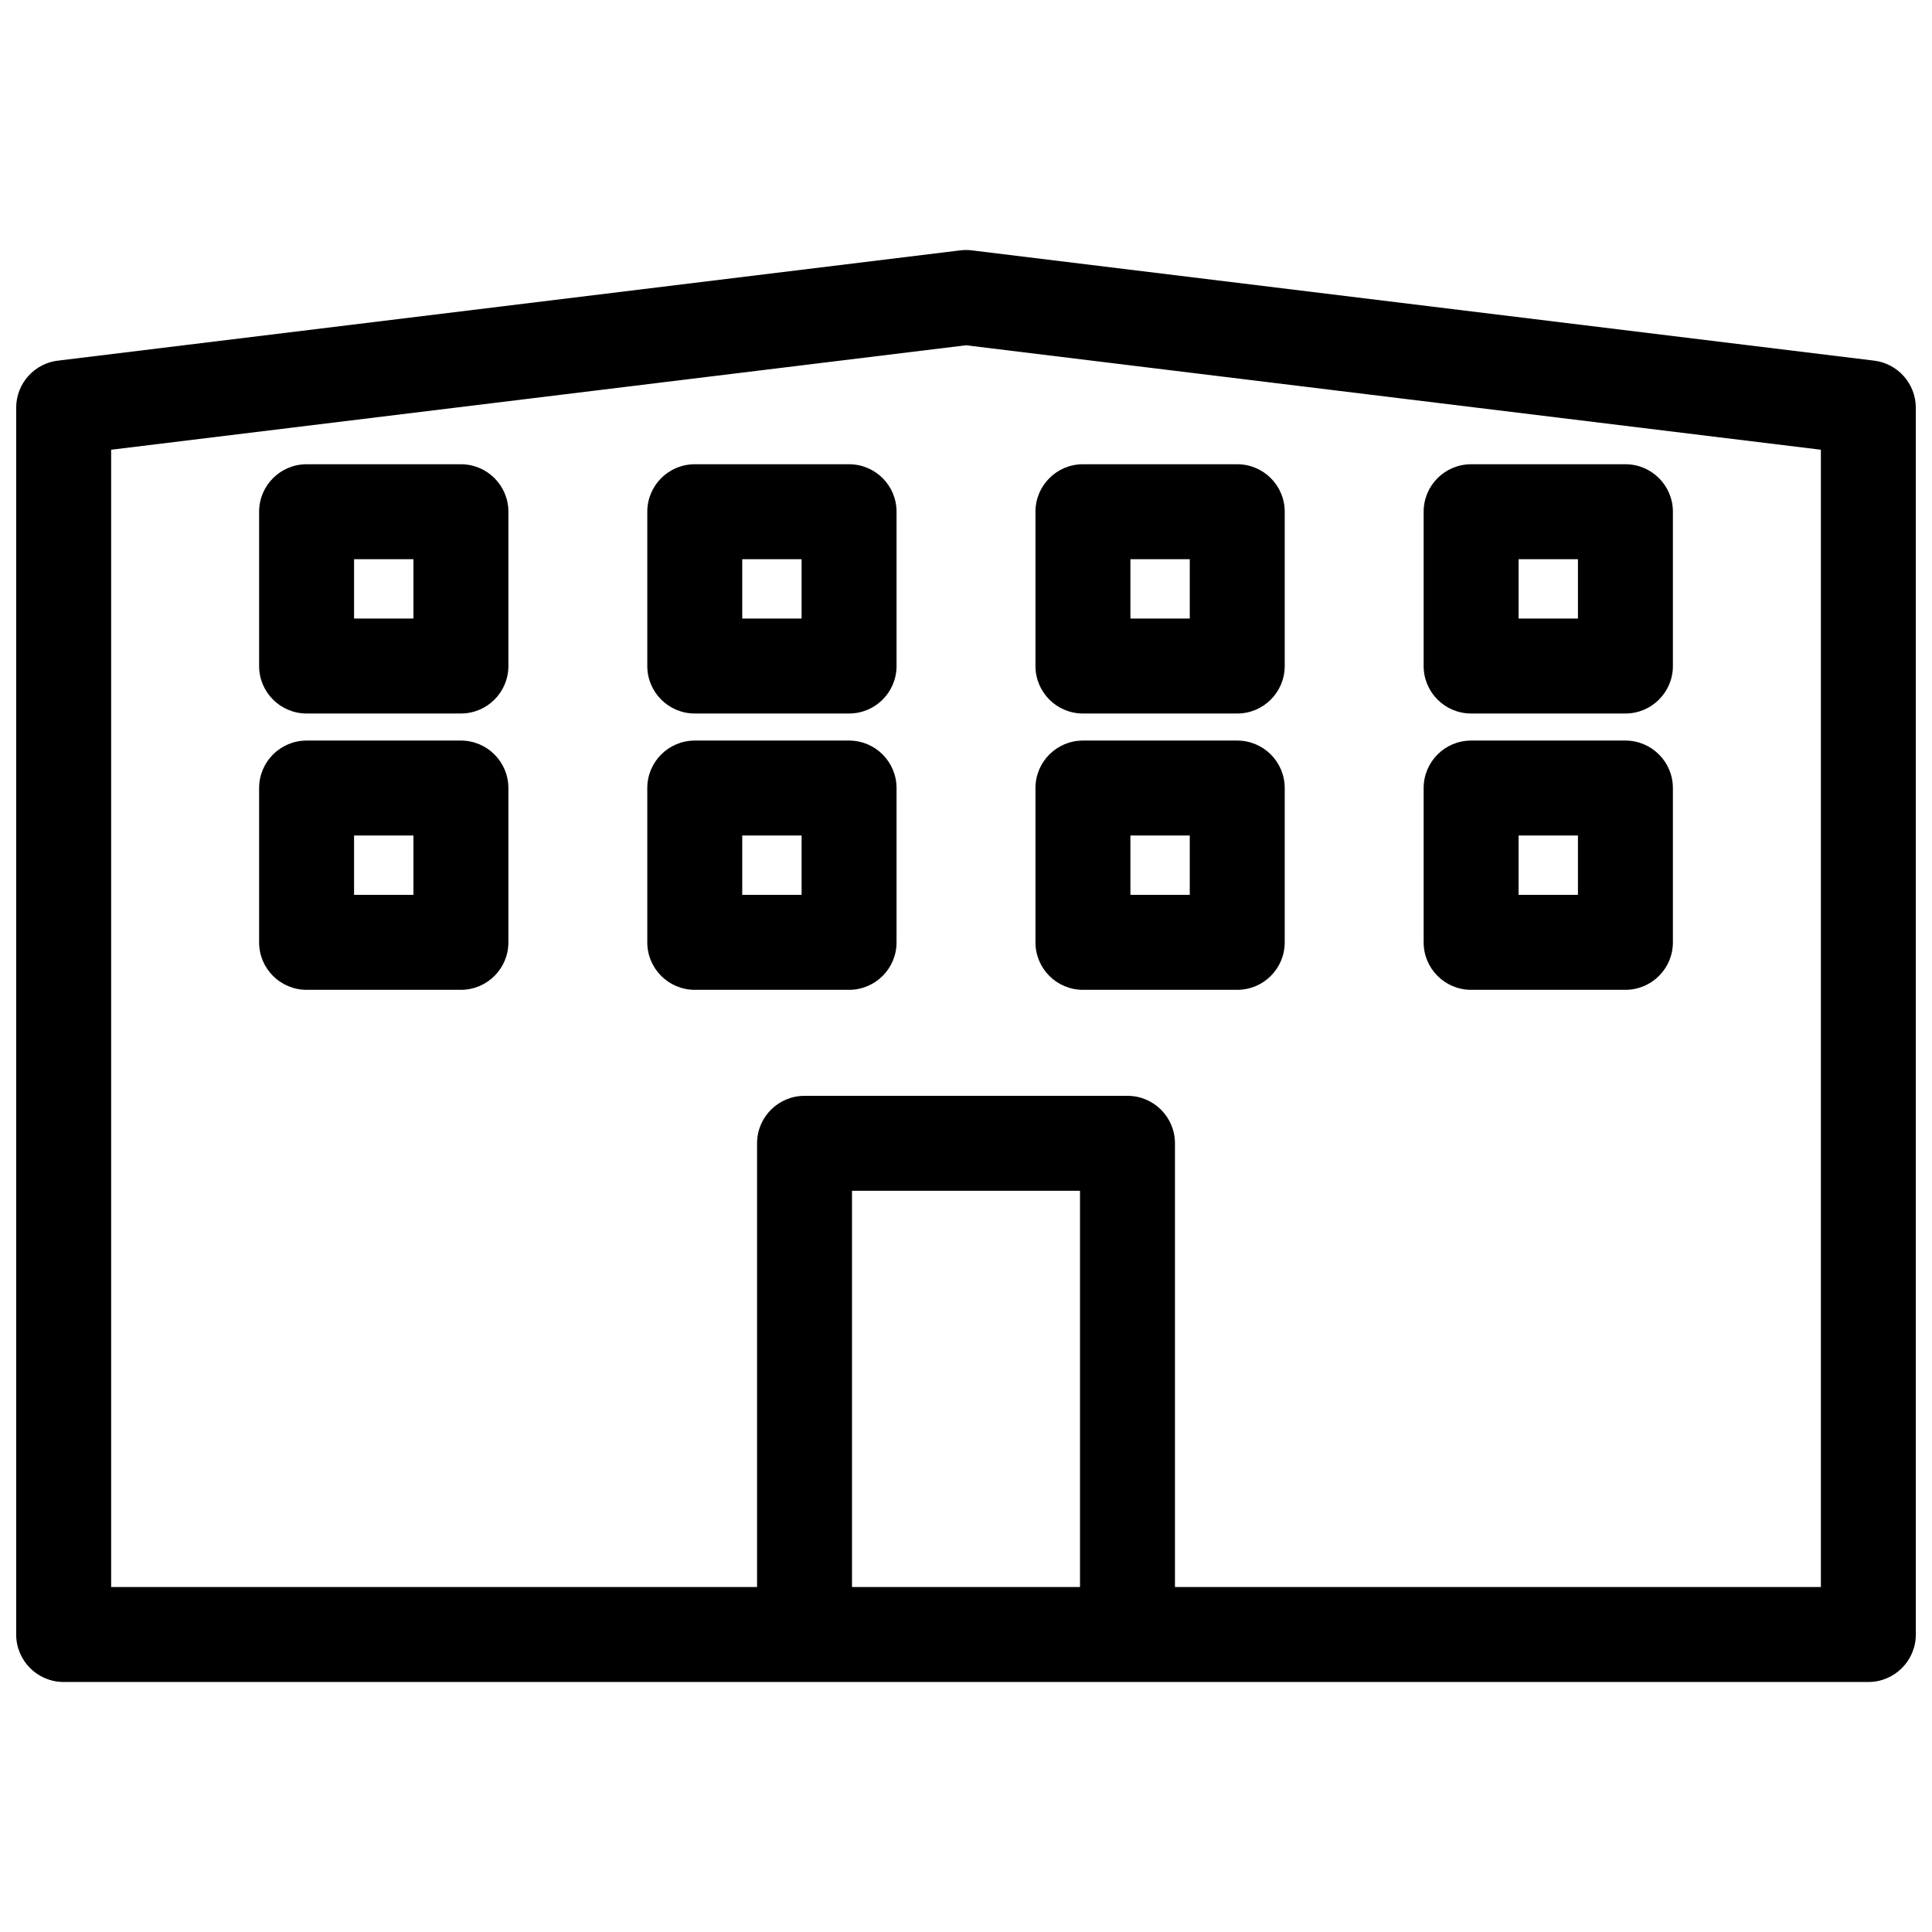
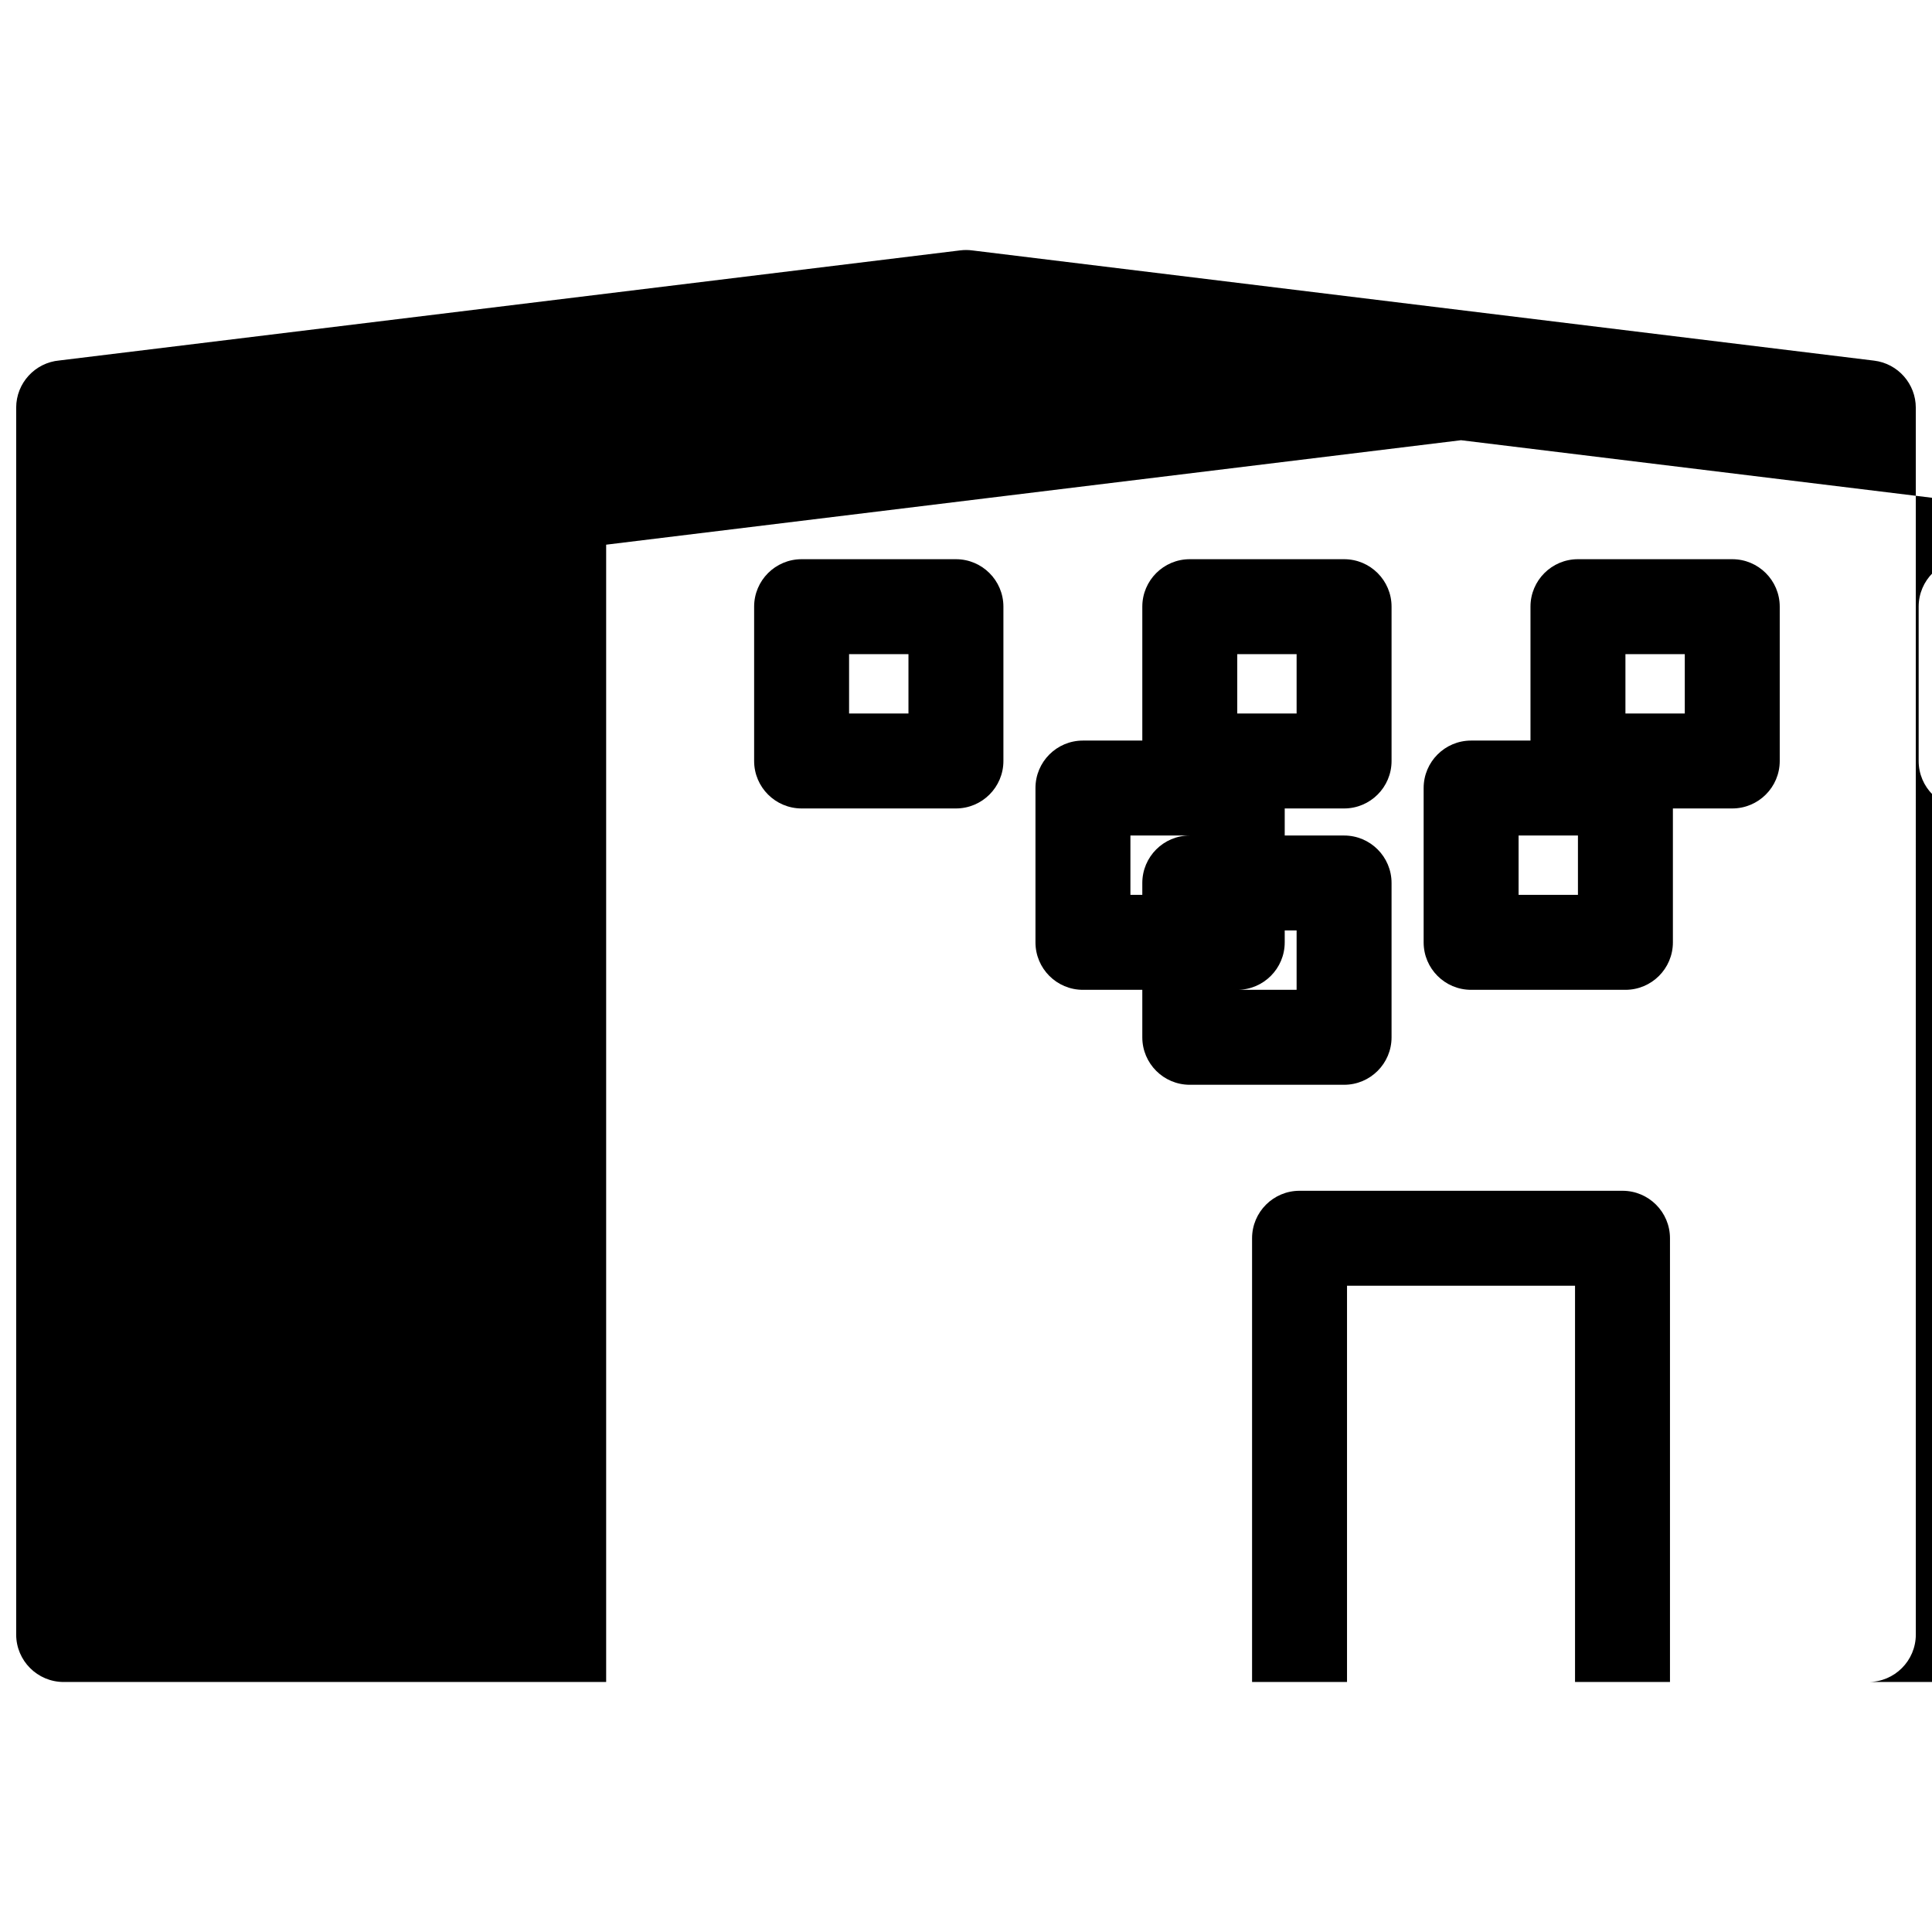
<svg xmlns="http://www.w3.org/2000/svg" height="8.467mm" style="shape-rendering:geometricPrecision; text-rendering:geometricPrecision; image-rendering:optimizeQuality; fill-rule:evenodd; clip-rule:evenodd" version="1.1" viewBox="0 0 846.66 846.66" width="8.467mm" xml:space="preserve">
  <defs>
    <style type="text/css">
   
    .fil0 {fill:black;fill-rule:nonzero}
   
  </style>
  </defs>
  <g id="Layer_x0020_1">
-     <path class="fil0" d="M26 157.97l394.81 -48.25c1.84,-0.23 3.66,-0.2 5.42,0.04l395.05 48.28c10.55,1.29 18.29,10.27 18.28,20.64l0.01 537.61c0,11.49 -9.32,20.81 -20.81,20.81 -263.62,0 -527.24,0 -790.86,0 -11.49,0 -20.81,-9.32 -20.81,-20.81l0 -537.61c0,-10.85 8.31,-19.76 18.91,-20.71zm108.36 166.57l67.62 0c11.49,0 20.81,9.32 20.81,20.81l0 67.62c0,11.49 -9.32,20.8 -20.81,20.8l-67.62 0c-11.49,0 -20.81,-9.31 -20.81,-20.8l0 -67.62c0,-11.49 9.32,-20.81 20.81,-20.81zm46.82 41.61l-26.02 0 0 26.01 26.02 0 0 -26.01zm463.5 -41.61l67.62 0c11.49,0 20.81,9.32 20.81,20.81l0 67.62c0,11.49 -9.32,20.8 -20.81,20.8l-67.62 0c-11.49,0 -20.8,-9.31 -20.8,-20.8l0 -67.62c0,-11.49 9.31,-20.81 20.8,-20.81zm46.82 41.61l-26.01 0 0 26.01 26.01 0 0 -26.01zm-216.93 -41.61l67.62 0c11.49,0 20.81,9.32 20.81,20.81l0 67.62c0,11.49 -9.32,20.8 -20.81,20.8l-67.62 0c-11.49,0 -20.8,-9.31 -20.8,-20.8l0 -67.62c0,-11.49 9.31,-20.81 20.8,-20.81zm46.82 41.61l-26.01 0 0 26.01 26.01 0 0 -26.01zm-216.93 -41.61l67.63 0c11.49,0 20.8,9.32 20.8,20.81l0 67.62c0,11.49 -9.31,20.8 -20.8,20.8l-67.63 0c-11.48,0 -20.8,-9.31 -20.8,-20.8l0 -67.62c0,-11.49 9.32,-20.81 20.8,-20.81zm46.82 41.61l-26.01 0 0 26.01 26.01 0 0 -26.01zm-216.92 -162.7l67.62 0c11.49,0 20.81,9.31 20.81,20.8l0 67.63c0,11.48 -9.32,20.8 -20.81,20.8l-67.62 0c-11.49,0 -20.81,-9.32 -20.81,-20.8l0 -67.63c0,-11.49 9.32,-20.8 20.81,-20.8zm46.82 41.61l-26.02 0 0 26.01 26.02 0 0 -26.01zm463.5 -41.61l67.62 0c11.49,0 20.81,9.31 20.81,20.8l0 67.63c0,11.48 -9.32,20.8 -20.81,20.8l-67.62 0c-11.49,0 -20.8,-9.32 -20.8,-20.8l0 -67.63c0,-11.49 9.31,-20.8 20.8,-20.8zm46.82 41.61l-26.01 0 0 26.01 26.01 0 0 -26.01zm-216.93 -41.61l67.62 0c11.49,0 20.81,9.31 20.81,20.8l0 67.63c0,11.48 -9.32,20.8 -20.81,20.8l-67.62 0c-11.49,0 -20.8,-9.32 -20.8,-20.8l0 -67.63c0,-11.49 9.31,-20.8 20.8,-20.8zm46.82 41.61l-26.01 0 0 26.01 26.01 0 0 -26.01zm-216.93 -41.61l67.63 0c11.49,0 20.8,9.31 20.8,20.8l0 67.63c0,11.48 -9.31,20.8 -20.8,20.8l-67.63 0c-11.48,0 -20.8,-9.32 -20.8,-20.8l0 -67.63c0,-11.49 9.32,-20.8 20.8,-20.8zm46.82 41.61l-26.01 0 0 26.01 26.01 0 0 -26.01zm122.01 450.43l0 -173.65 -99.92 0 0 173.65 99.92 0zm-141.53 0l0 -194.45c0,-11.49 9.31,-20.81 20.8,-20.81l141.54 0c11.49,0 20.8,9.32 20.8,20.81l0 194.45 283.06 0 0 -498.4 -374.63 -45.78 -374.63 45.78 0 498.4 283.06 0z" />
+     <path class="fil0" d="M26 157.97l394.81 -48.25c1.84,-0.23 3.66,-0.2 5.42,0.04l395.05 48.28c10.55,1.29 18.29,10.27 18.28,20.64l0.01 537.61c0,11.49 -9.32,20.81 -20.81,20.81 -263.62,0 -527.24,0 -790.86,0 -11.49,0 -20.81,-9.32 -20.81,-20.81l0 -537.61c0,-10.85 8.31,-19.76 18.91,-20.71zm108.36 166.57l67.62 0c11.49,0 20.81,9.32 20.81,20.81l0 67.62c0,11.49 -9.32,20.8 -20.81,20.8l-67.62 0c-11.49,0 -20.81,-9.31 -20.81,-20.8l0 -67.62c0,-11.49 9.32,-20.81 20.81,-20.81zm46.82 41.61l-26.02 0 0 26.01 26.02 0 0 -26.01zm463.5 -41.61l67.62 0c11.49,0 20.81,9.32 20.81,20.81l0 67.62c0,11.49 -9.32,20.8 -20.81,20.8l-67.62 0c-11.49,0 -20.8,-9.31 -20.8,-20.8l0 -67.62c0,-11.49 9.31,-20.81 20.8,-20.81zm46.82 41.61l-26.01 0 0 26.01 26.01 0 0 -26.01zm-216.93 -41.61l67.62 0c11.49,0 20.81,9.32 20.81,20.81l0 67.62c0,11.49 -9.32,20.8 -20.81,20.8l-67.62 0c-11.49,0 -20.8,-9.31 -20.8,-20.8l0 -67.62c0,-11.49 9.31,-20.81 20.8,-20.81zm46.82 41.61l-26.01 0 0 26.01 26.01 0 0 -26.01zl67.63 0c11.49,0 20.8,9.32 20.8,20.81l0 67.62c0,11.49 -9.31,20.8 -20.8,20.8l-67.63 0c-11.48,0 -20.8,-9.31 -20.8,-20.8l0 -67.62c0,-11.49 9.32,-20.81 20.8,-20.81zm46.82 41.61l-26.01 0 0 26.01 26.01 0 0 -26.01zm-216.92 -162.7l67.62 0c11.49,0 20.81,9.31 20.81,20.8l0 67.63c0,11.48 -9.32,20.8 -20.81,20.8l-67.62 0c-11.49,0 -20.81,-9.32 -20.81,-20.8l0 -67.63c0,-11.49 9.32,-20.8 20.81,-20.8zm46.82 41.61l-26.02 0 0 26.01 26.02 0 0 -26.01zm463.5 -41.61l67.62 0c11.49,0 20.81,9.31 20.81,20.8l0 67.63c0,11.48 -9.32,20.8 -20.81,20.8l-67.62 0c-11.49,0 -20.8,-9.32 -20.8,-20.8l0 -67.63c0,-11.49 9.31,-20.8 20.8,-20.8zm46.82 41.61l-26.01 0 0 26.01 26.01 0 0 -26.01zm-216.93 -41.61l67.62 0c11.49,0 20.81,9.31 20.81,20.8l0 67.63c0,11.48 -9.32,20.8 -20.81,20.8l-67.62 0c-11.49,0 -20.8,-9.32 -20.8,-20.8l0 -67.63c0,-11.49 9.31,-20.8 20.8,-20.8zm46.82 41.61l-26.01 0 0 26.01 26.01 0 0 -26.01zm-216.93 -41.61l67.63 0c11.49,0 20.8,9.31 20.8,20.8l0 67.63c0,11.48 -9.31,20.8 -20.8,20.8l-67.63 0c-11.48,0 -20.8,-9.32 -20.8,-20.8l0 -67.63c0,-11.49 9.32,-20.8 20.8,-20.8zm46.82 41.61l-26.01 0 0 26.01 26.01 0 0 -26.01zm122.01 450.43l0 -173.65 -99.92 0 0 173.65 99.92 0zm-141.53 0l0 -194.45c0,-11.49 9.31,-20.81 20.8,-20.81l141.54 0c11.49,0 20.8,9.32 20.8,20.81l0 194.45 283.06 0 0 -498.4 -374.63 -45.78 -374.63 45.78 0 498.4 283.06 0z" />
  </g>
</svg>